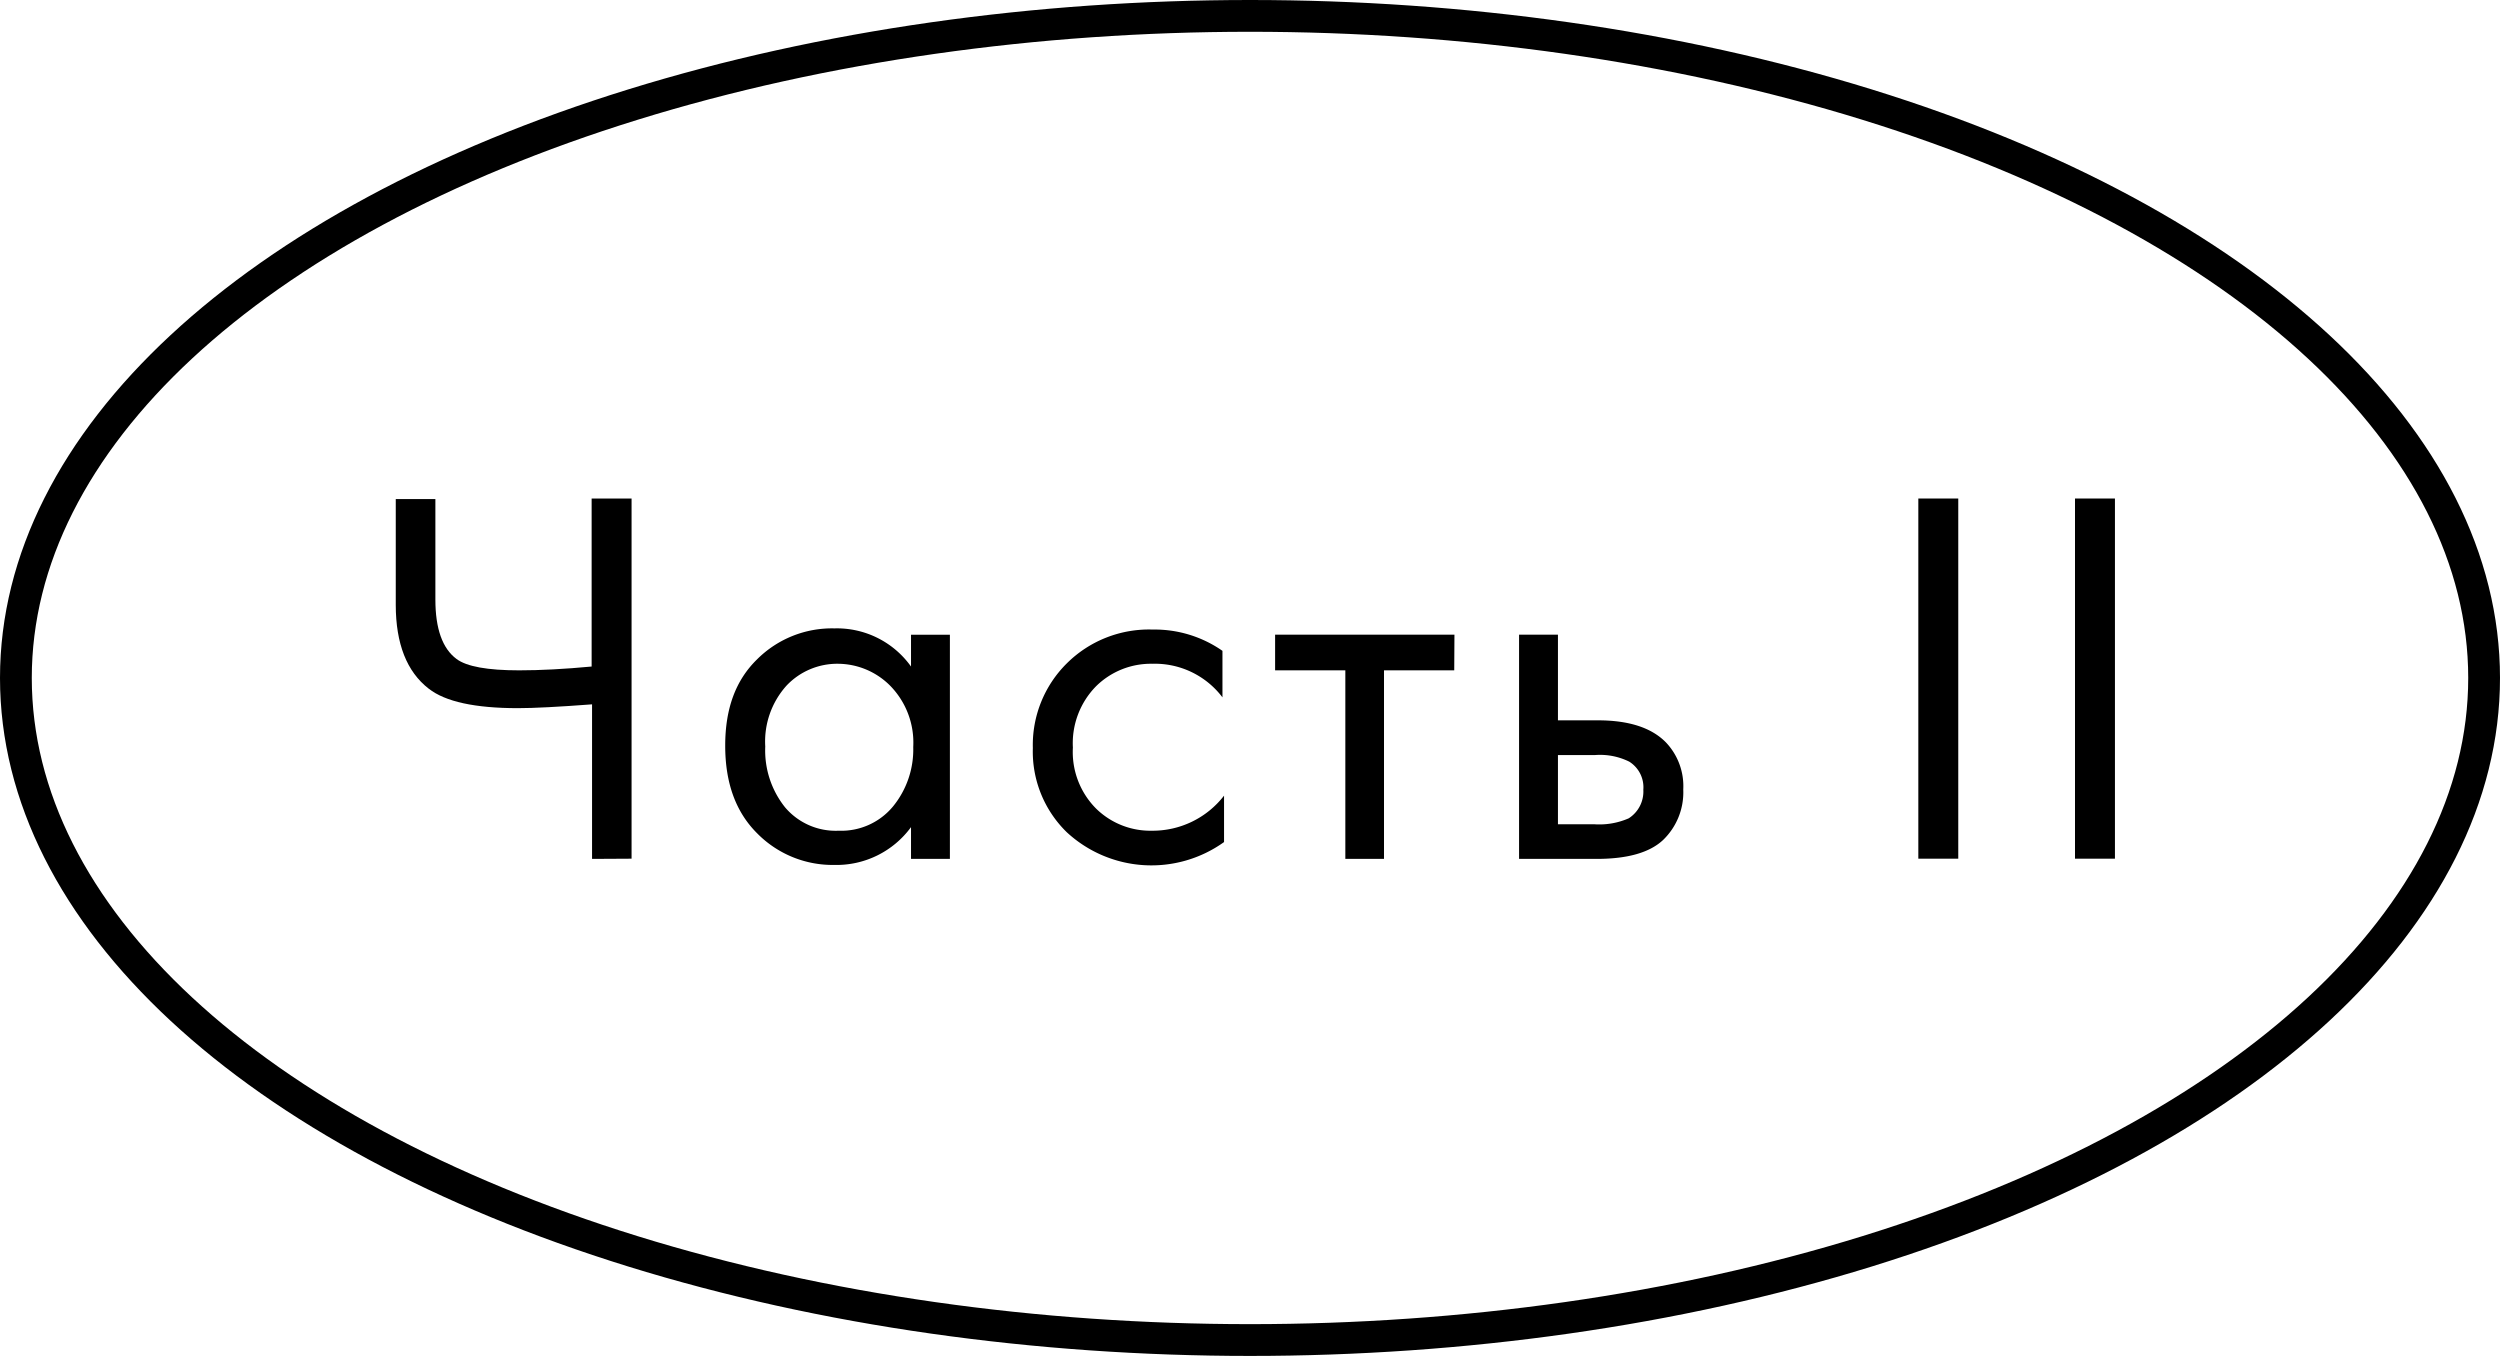
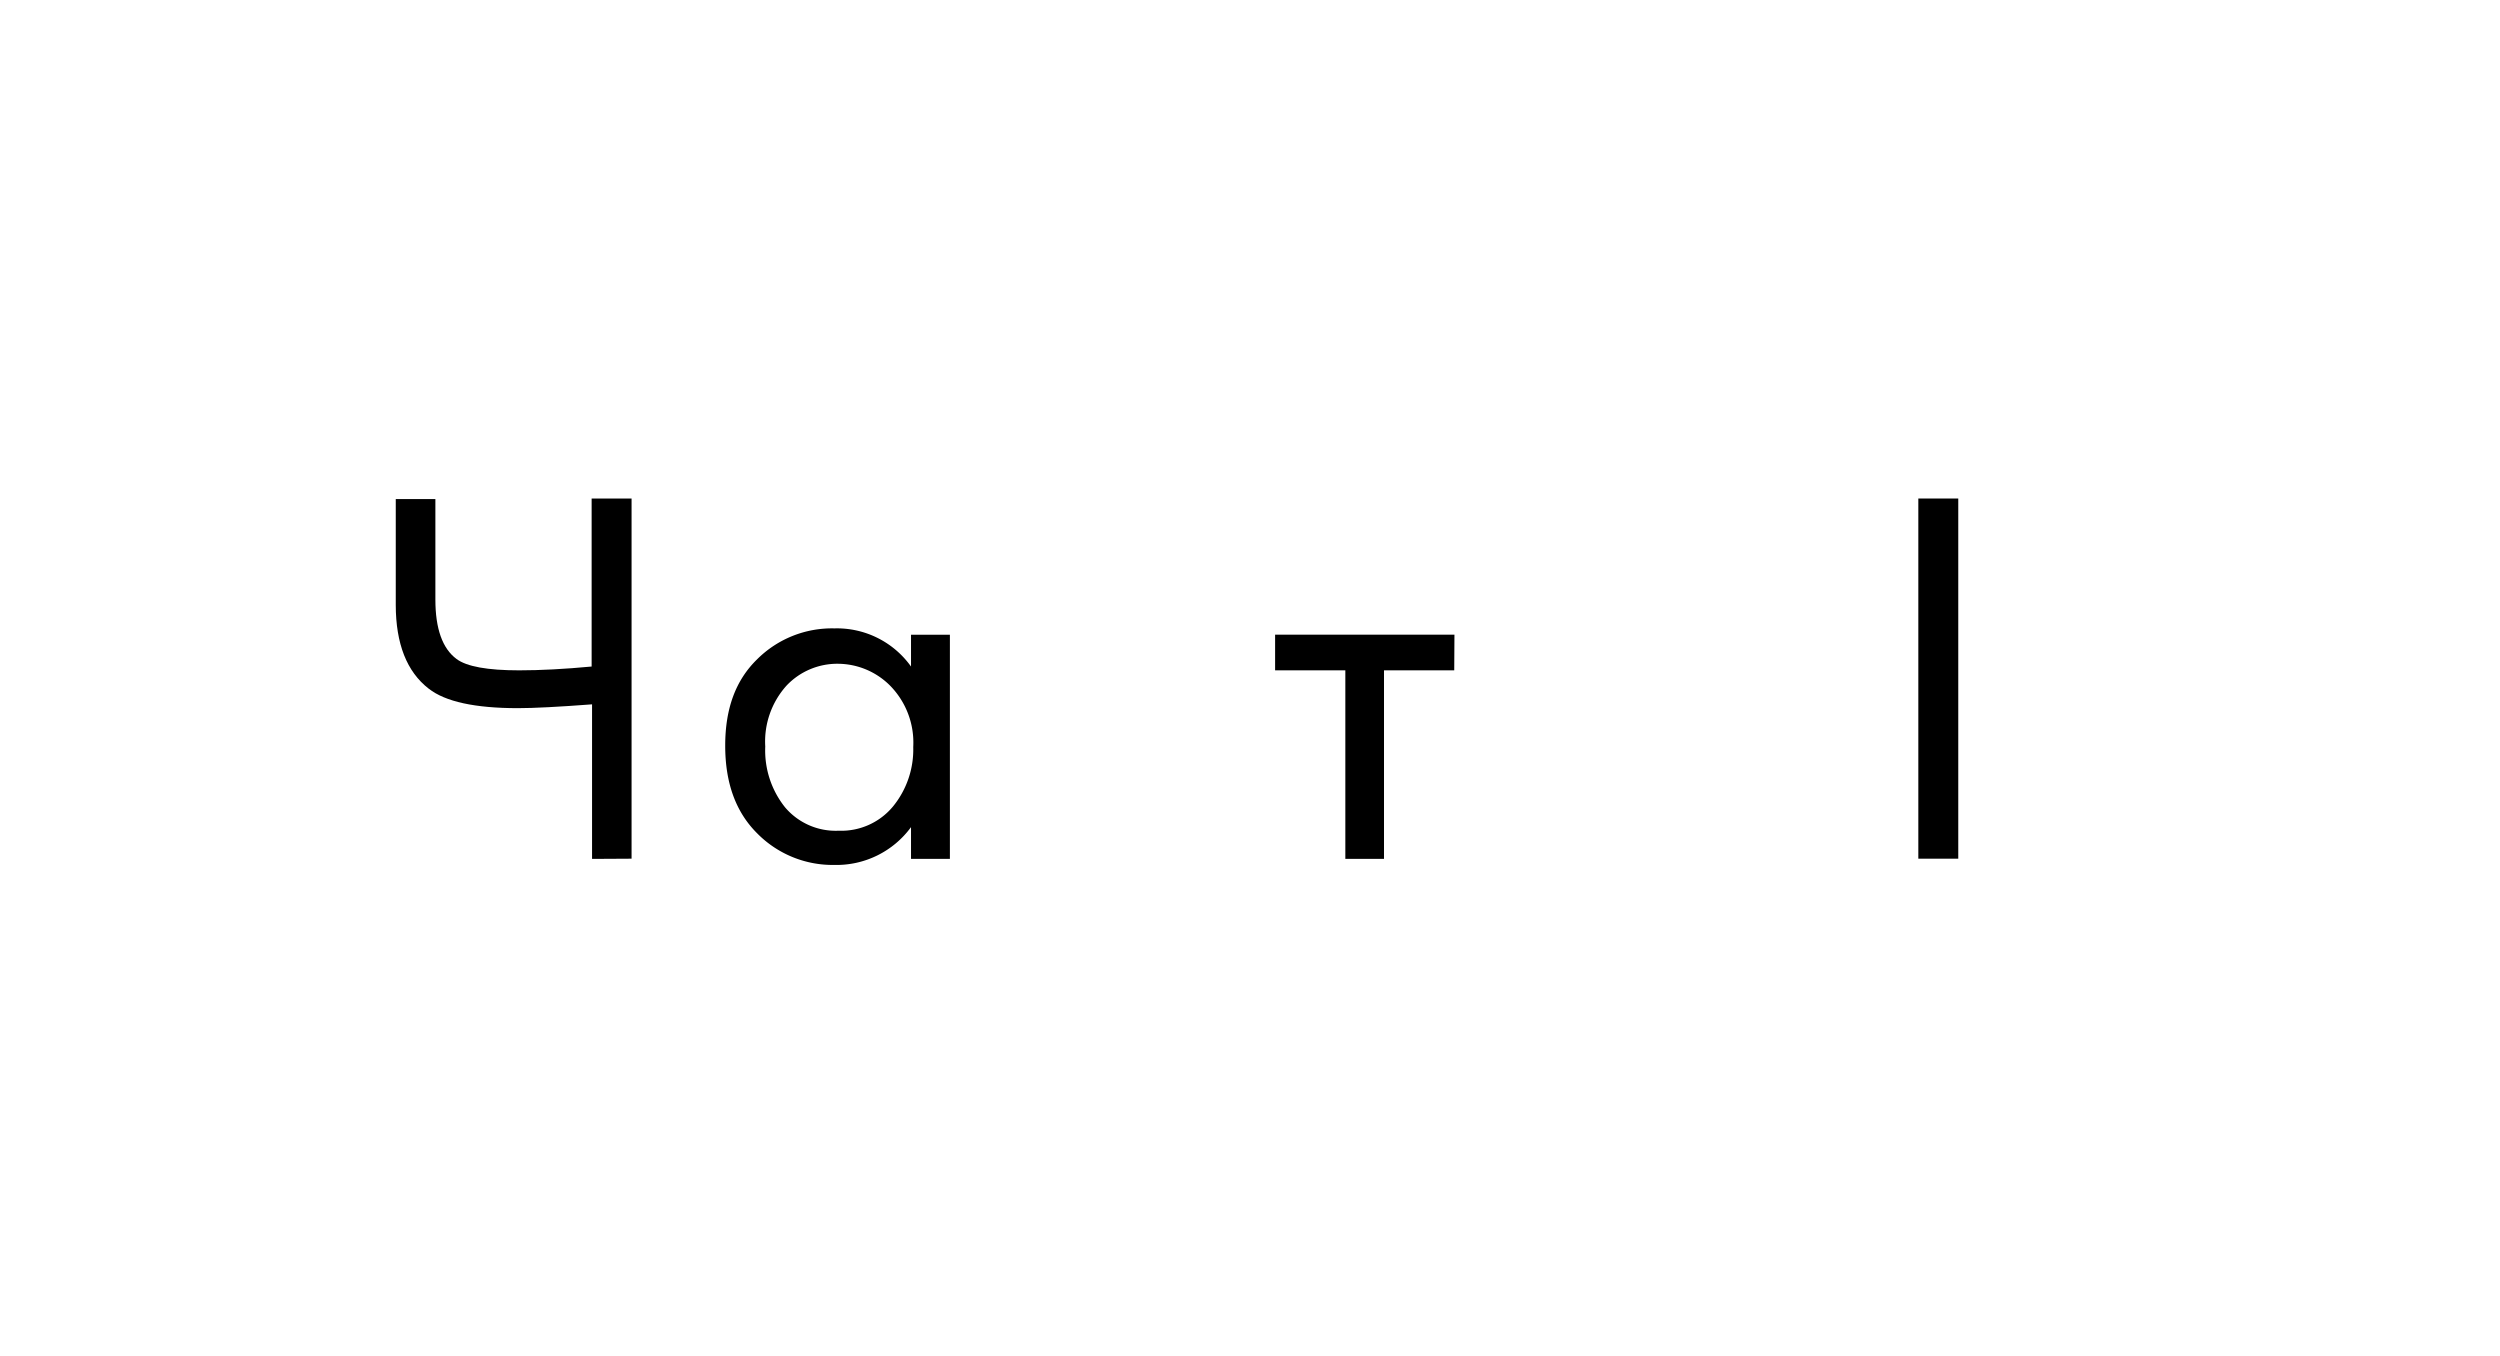
<svg xmlns="http://www.w3.org/2000/svg" viewBox="0 0 236 128">
  <title>часть2мб</title>
  <g>
-     <ellipse cx="118" cy="64" rx="116.5" ry="62.5" fill="none" stroke="#000" stroke-miterlimit="10" stroke-width="3" />
    <g>
      <path d="M55.89,81.08V66.49c-3.17.24-5.51.36-7,.36-4.05,0-6.85-.61-8.42-1.84q-3.1-2.4-3.11-7.9v-10H41.1V56.6q0,4.13,2,5.61,1.43,1.07,5.91,1.07,3,0,6.84-.36V47.06h3.77v34Z" />
      <path d="M86,62.92v-3h3.67V81.08H86v-3a8.72,8.72,0,0,1-7.25,3.57,10,10,0,0,1-7.29-3c-2-2-3-4.73-3-8.26s1-6.18,3-8.14a10,10,0,0,1,7.31-2.93A8.59,8.59,0,0,1,86,62.92Zm-6.84-.26a6.59,6.59,0,0,0-4.92,2.07,7.89,7.89,0,0,0-2,5.74,8.6,8.6,0,0,0,1.86,5.73,6.26,6.26,0,0,0,5.07,2.22,6.34,6.34,0,0,0,5.13-2.29,8.5,8.5,0,0,0,1.91-5.61A7.66,7.66,0,0,0,84,64.7,7,7,0,0,0,79.14,62.66Z" />
-       <path d="M115.4,61.44v4.39a8,8,0,0,0-6.63-3.17,7.36,7.36,0,0,0-5.3,2.12,7.67,7.67,0,0,0-2.19,5.79,7.57,7.57,0,0,0,2.19,5.76,7.31,7.31,0,0,0,5.25,2.09,8.52,8.52,0,0,0,6.83-3.31v4.38a11.77,11.77,0,0,1-14.86-.94,10.63,10.63,0,0,1-3.19-7.93,10.84,10.84,0,0,1,3.21-8,11,11,0,0,1,8.11-3.19A11.18,11.18,0,0,1,115.4,61.44Z" />
      <path d="M137.28,63.28h-6.63v17.8H127V63.28h-6.63V59.91h16.93Z" />
-       <path d="M143.4,81.08V59.91h3.67V68h3.78q4.38,0,6.42,2.09a6,6,0,0,1,1.63,4.44A6.24,6.24,0,0,1,157,79.29q-1.89,1.78-6.23,1.79Zm3.67-3.27h3.42a6.94,6.94,0,0,0,3.26-.56,3,3,0,0,0,1.38-2.7,2.85,2.85,0,0,0-1.33-2.65,6.21,6.21,0,0,0-3.26-.62h-3.47Z" />
      <path d="M181.09,47.06h3.77v34h-3.77Z" />
-       <path d="M195.88,47.06h3.77v34h-3.77Z" />
    </g>
  </g>
</svg>